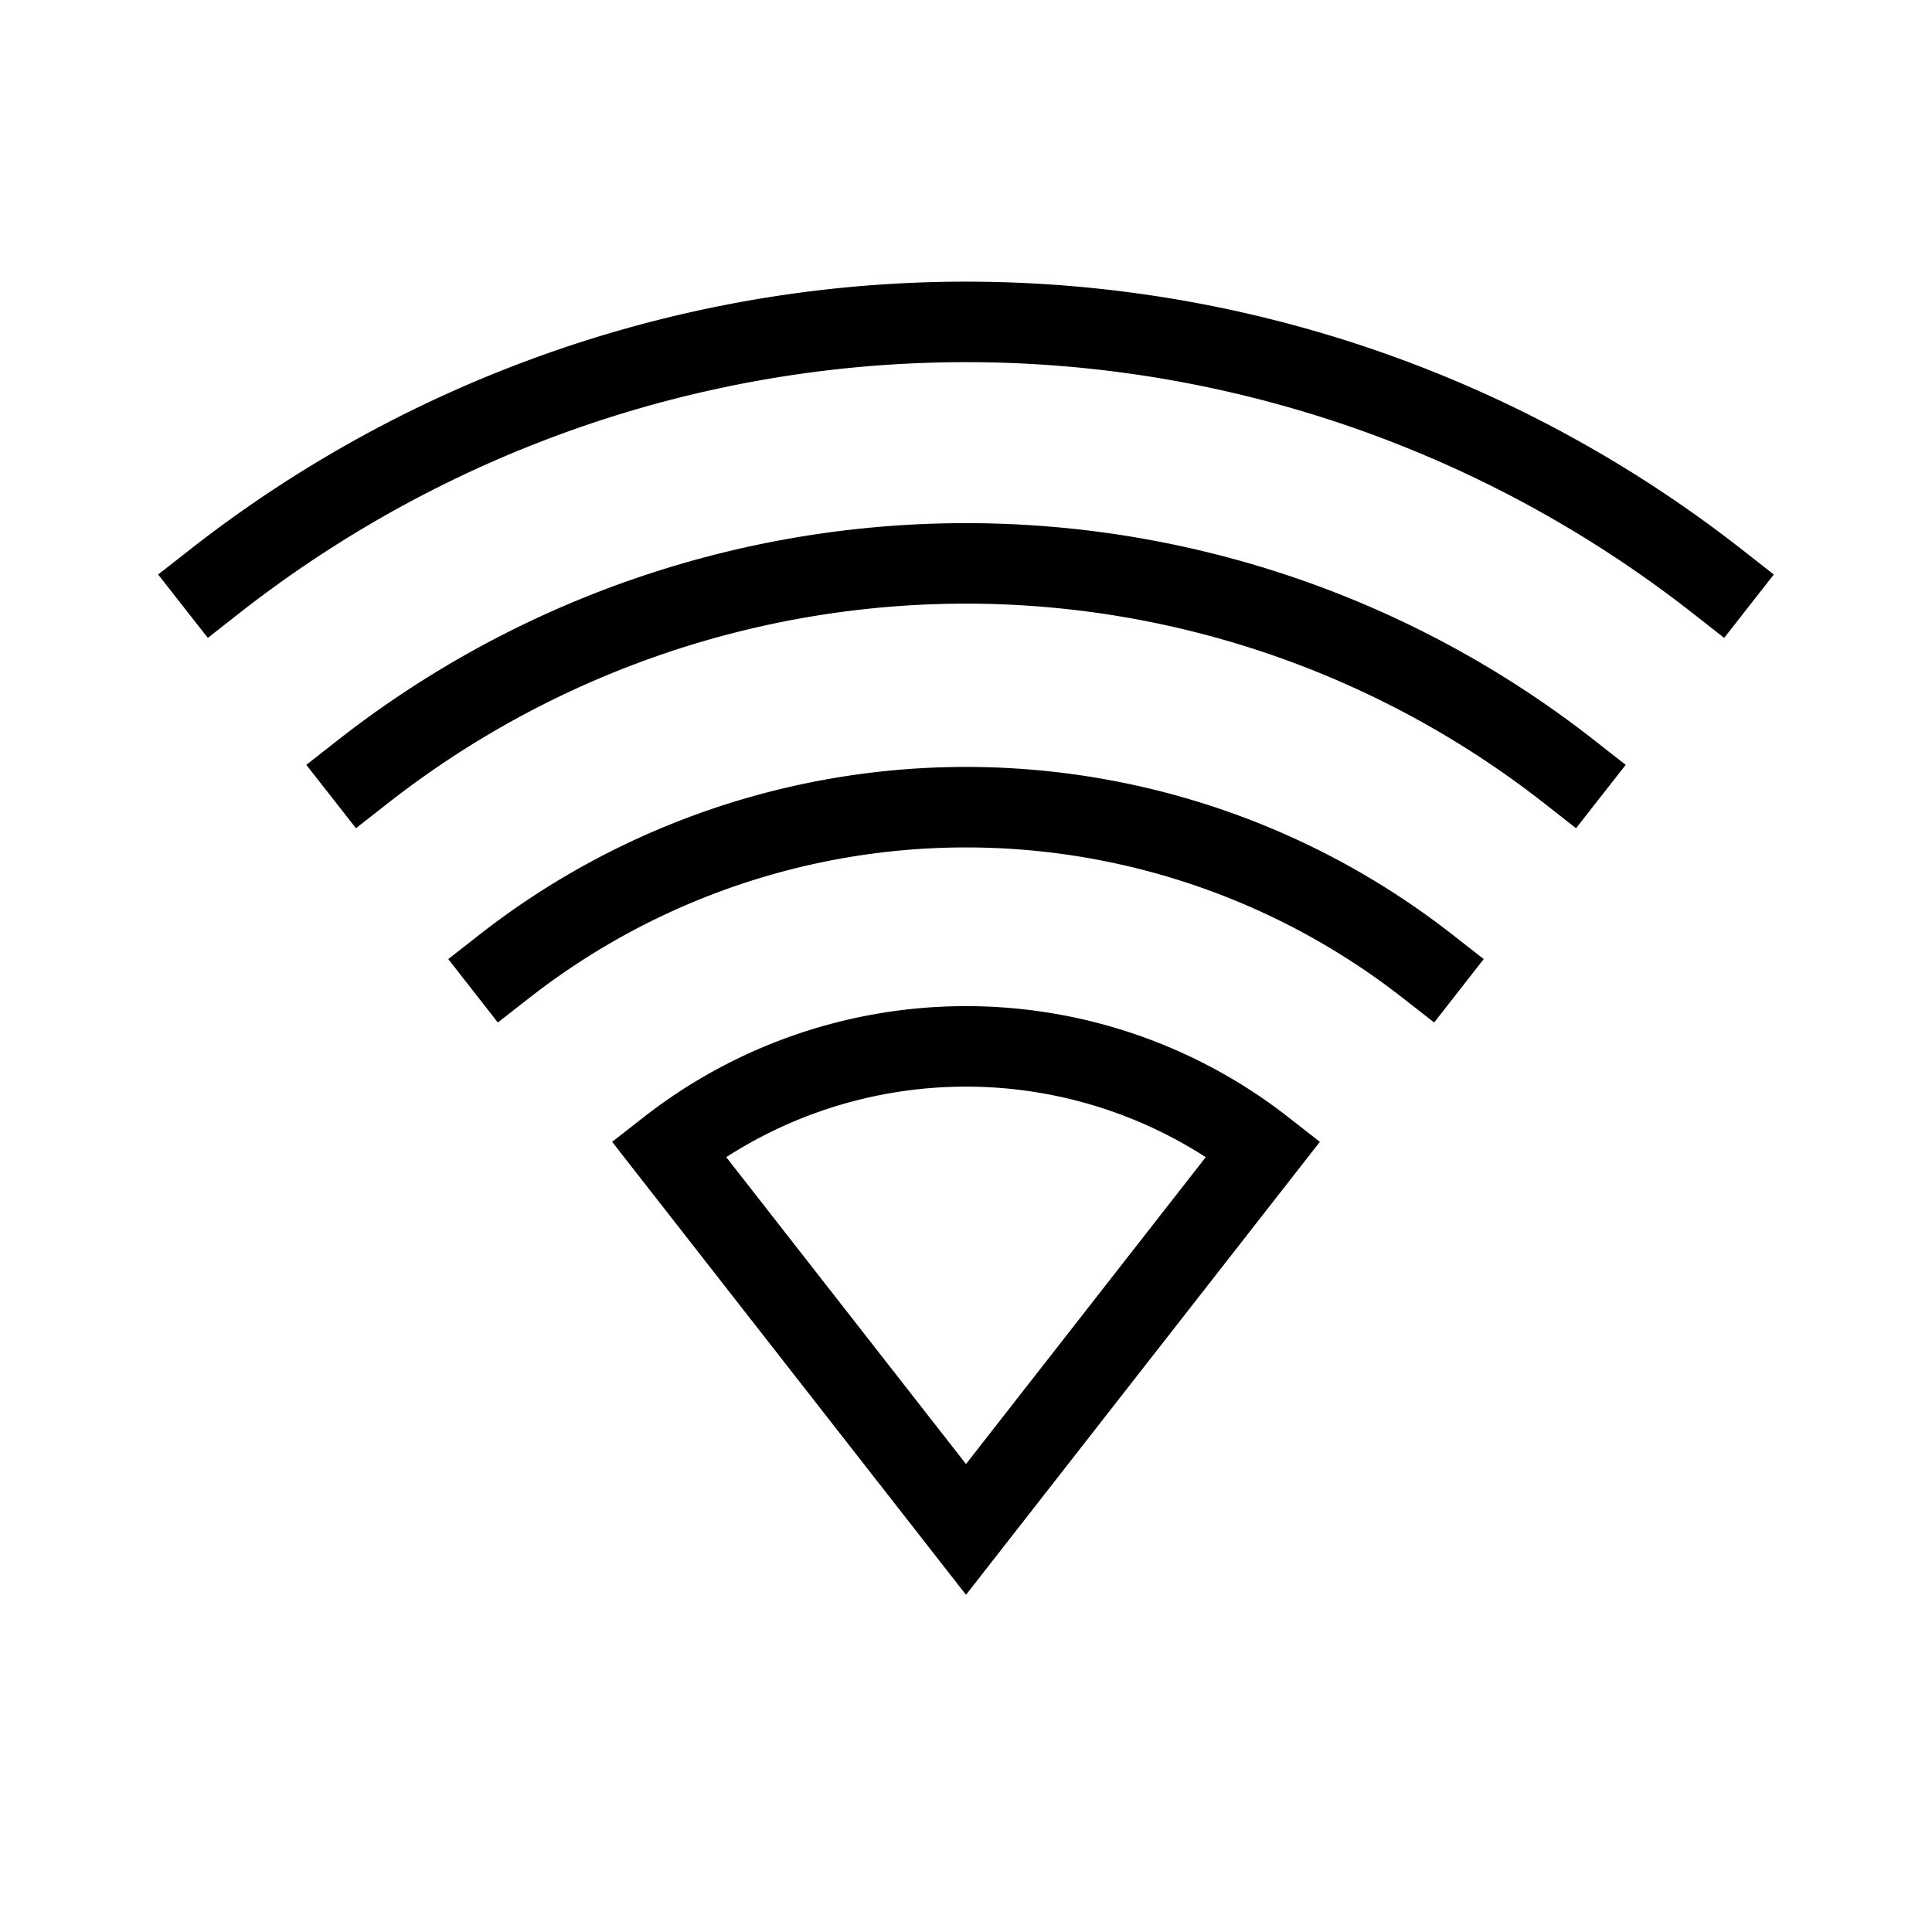
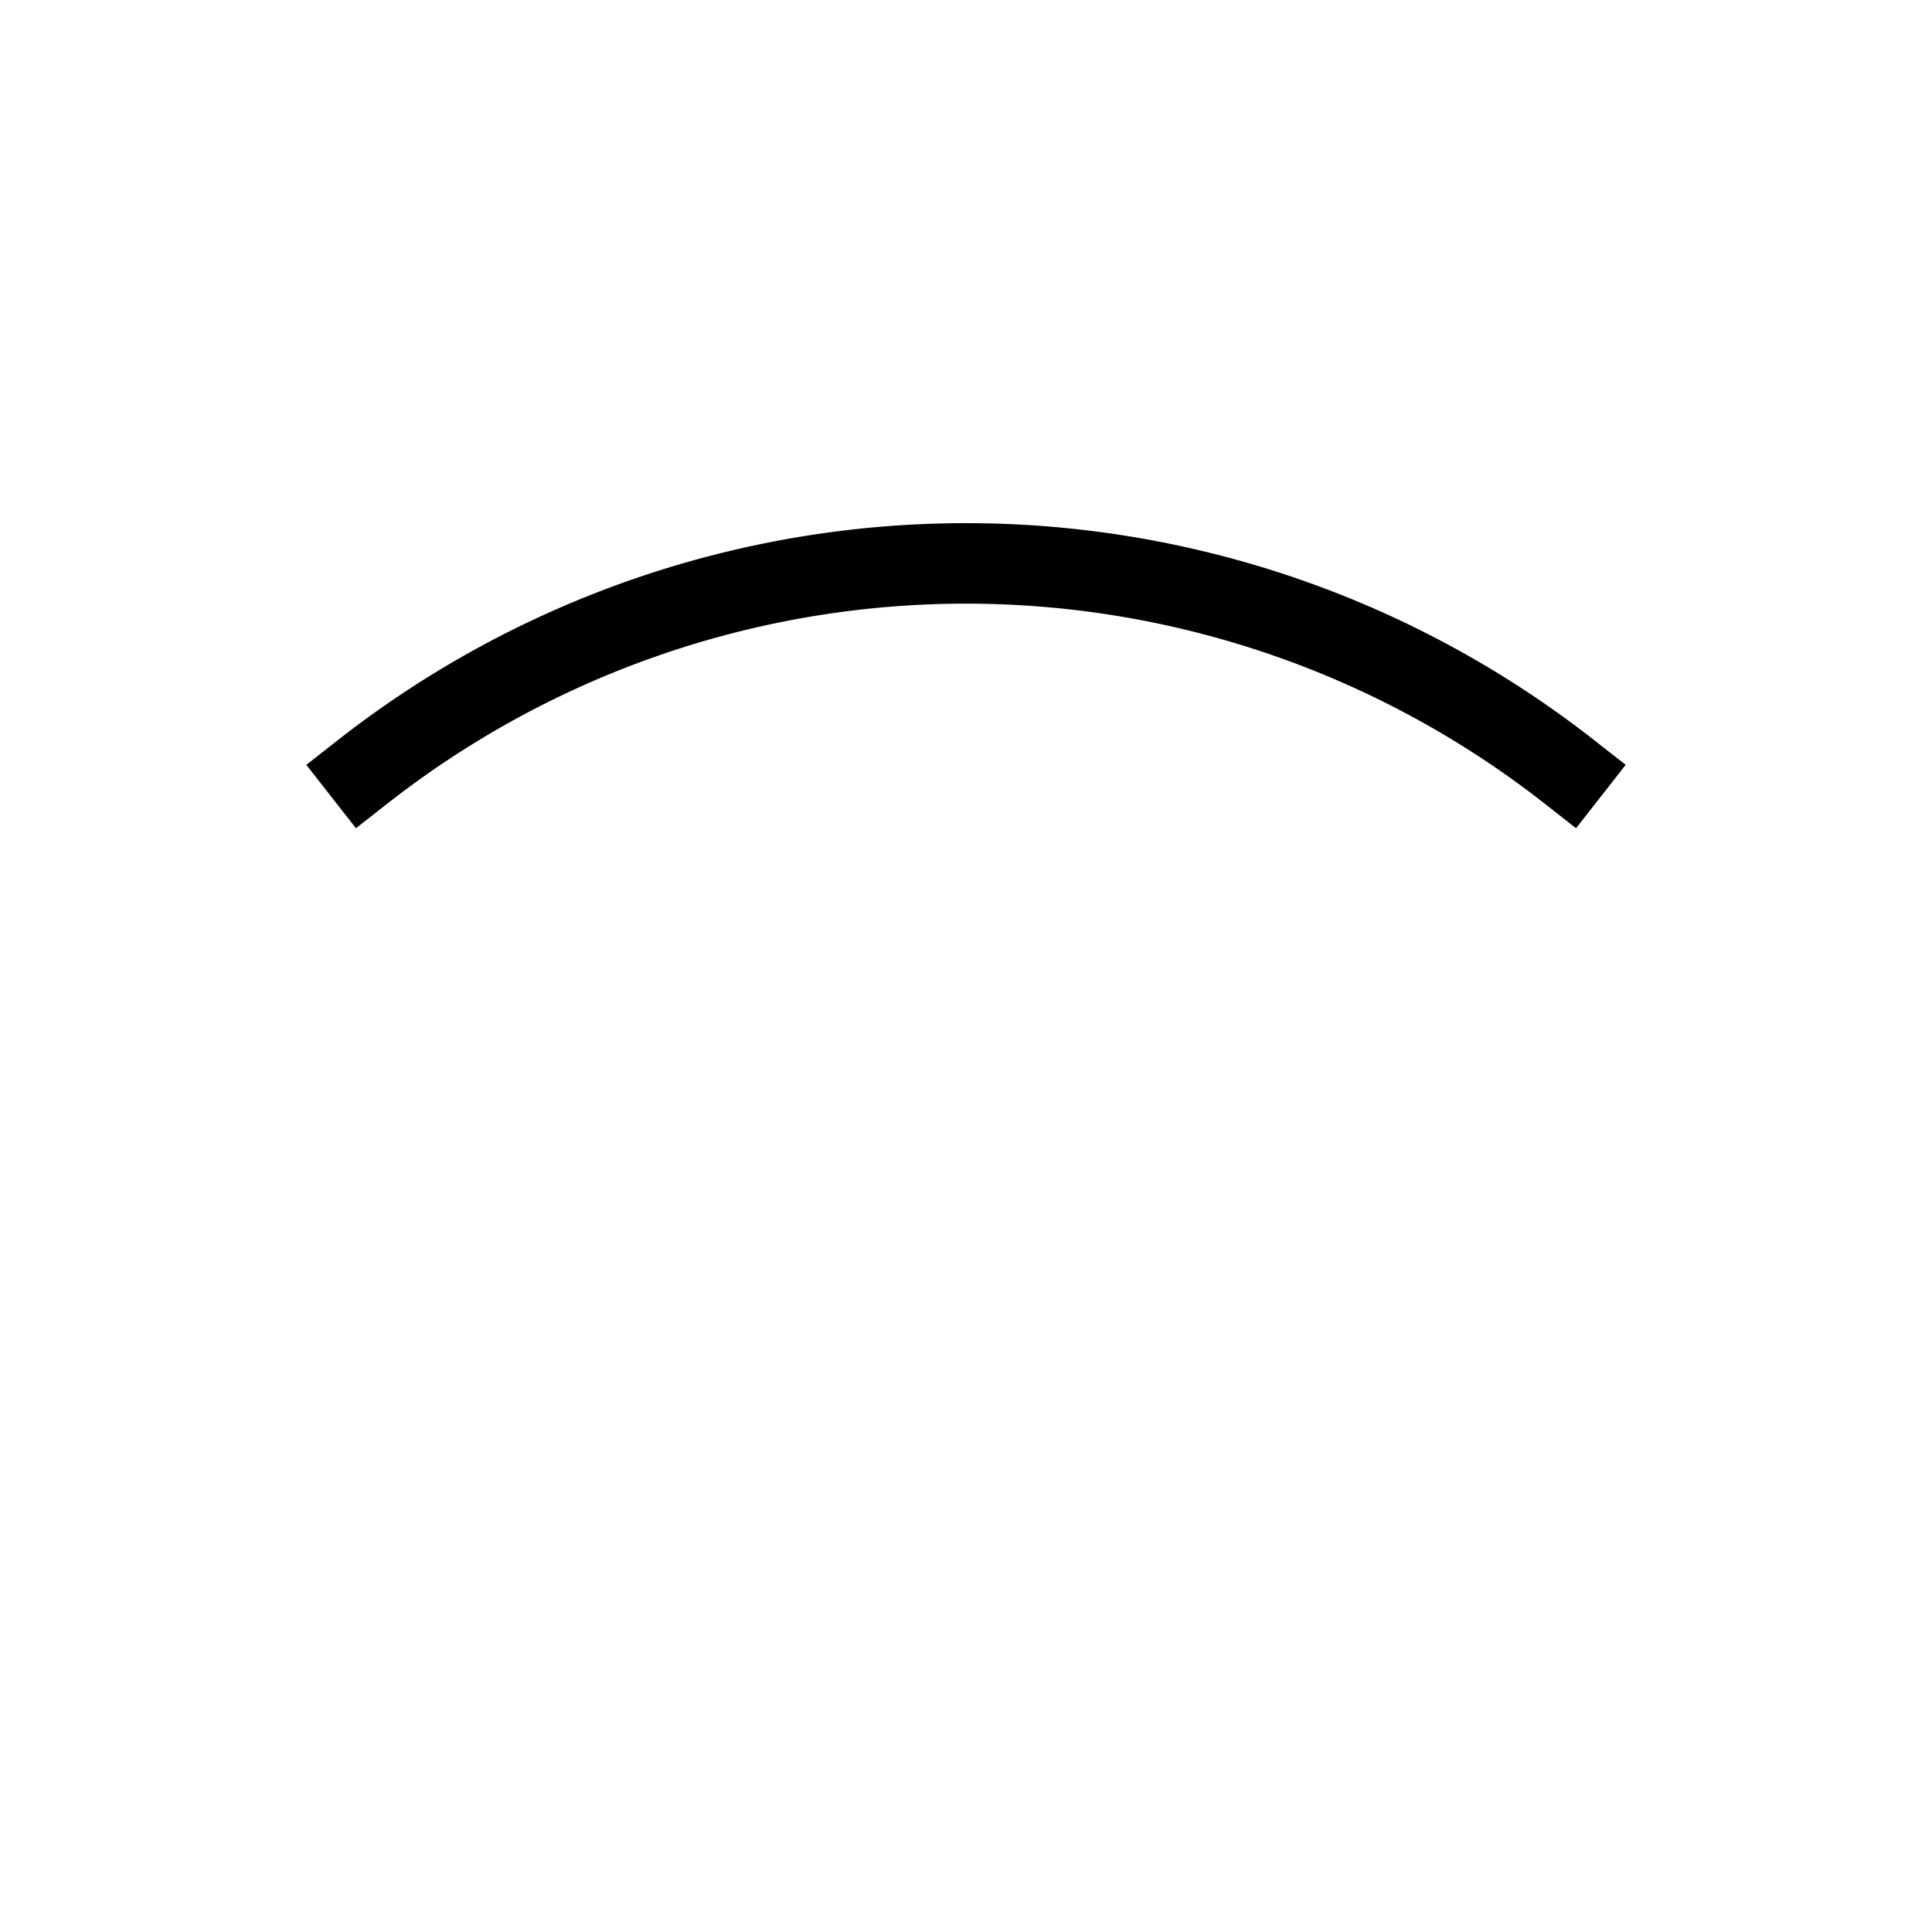
<svg xmlns="http://www.w3.org/2000/svg" xmlns:ns1="http://sodipodi.sourceforge.net/DTD/sodipodi-0.dtd" xmlns:ns2="http://www.inkscape.org/namespaces/inkscape" version="1.1" width="48" height="48" viewBox="0 0 48 48" enable-background="new 0 0 24.00 24.00" xml:space="preserve" id="svg4" ns1:docname="koicon.wifi.open.100.medium.svg" ns2:version="1.0.1 (3bc2e813f5, 2020-09-07)">
  <ns1:namedview pagecolor="#ffffff" bordercolor="#666666" borderopacity="1" objecttolerance="10" gridtolerance="10" guidetolerance="10" ns2:pageopacity="0" ns2:pageshadow="2" ns2:window-width="1914" ns2:window-height="986" id="namedview22345" showgrid="true" ns2:zoom="16.8125" ns2:cx="24" ns2:cy="24" ns2:window-x="0" ns2:window-y="72" ns2:window-maximized="0" ns2:current-layer="svg4">
    <ns2:grid type="xygrid" id="grid22914" />
  </ns1:namedview>
  <defs id="defs8">















	

		
	</defs>
-   <path style="fill:none;stroke:#000000;stroke-width:2;stroke-linecap:square;stroke-linejoin:miter" id="path1274" d="m 16.612,28.541 a 12,12 0 0 1 14.776,0 L 24,37.998 Z" />
-   <path style="fill:none;stroke:#000000;stroke-width:2;stroke-linecap:square;stroke-linejoin:miter" id="path1278" d="m 12.541,24 a 18.612,18.612 0 0 1 22.918,0" />
  <path style="fill:none;stroke:#000000;stroke-width:2;stroke-linecap:square;stroke-linejoin:miter" id="path1280" d="m 9.014,19.173 a 24.341,24.414 0 0 1 29.972,10e-7" />
-   <path style="fill:none;stroke:#000000;stroke-width:2;stroke-linecap:square;stroke-linejoin:miter" id="path1282" d="m 5.333,14.444 a 30.32,30.41 0 0 1 37.333,10e-7" />
</svg>